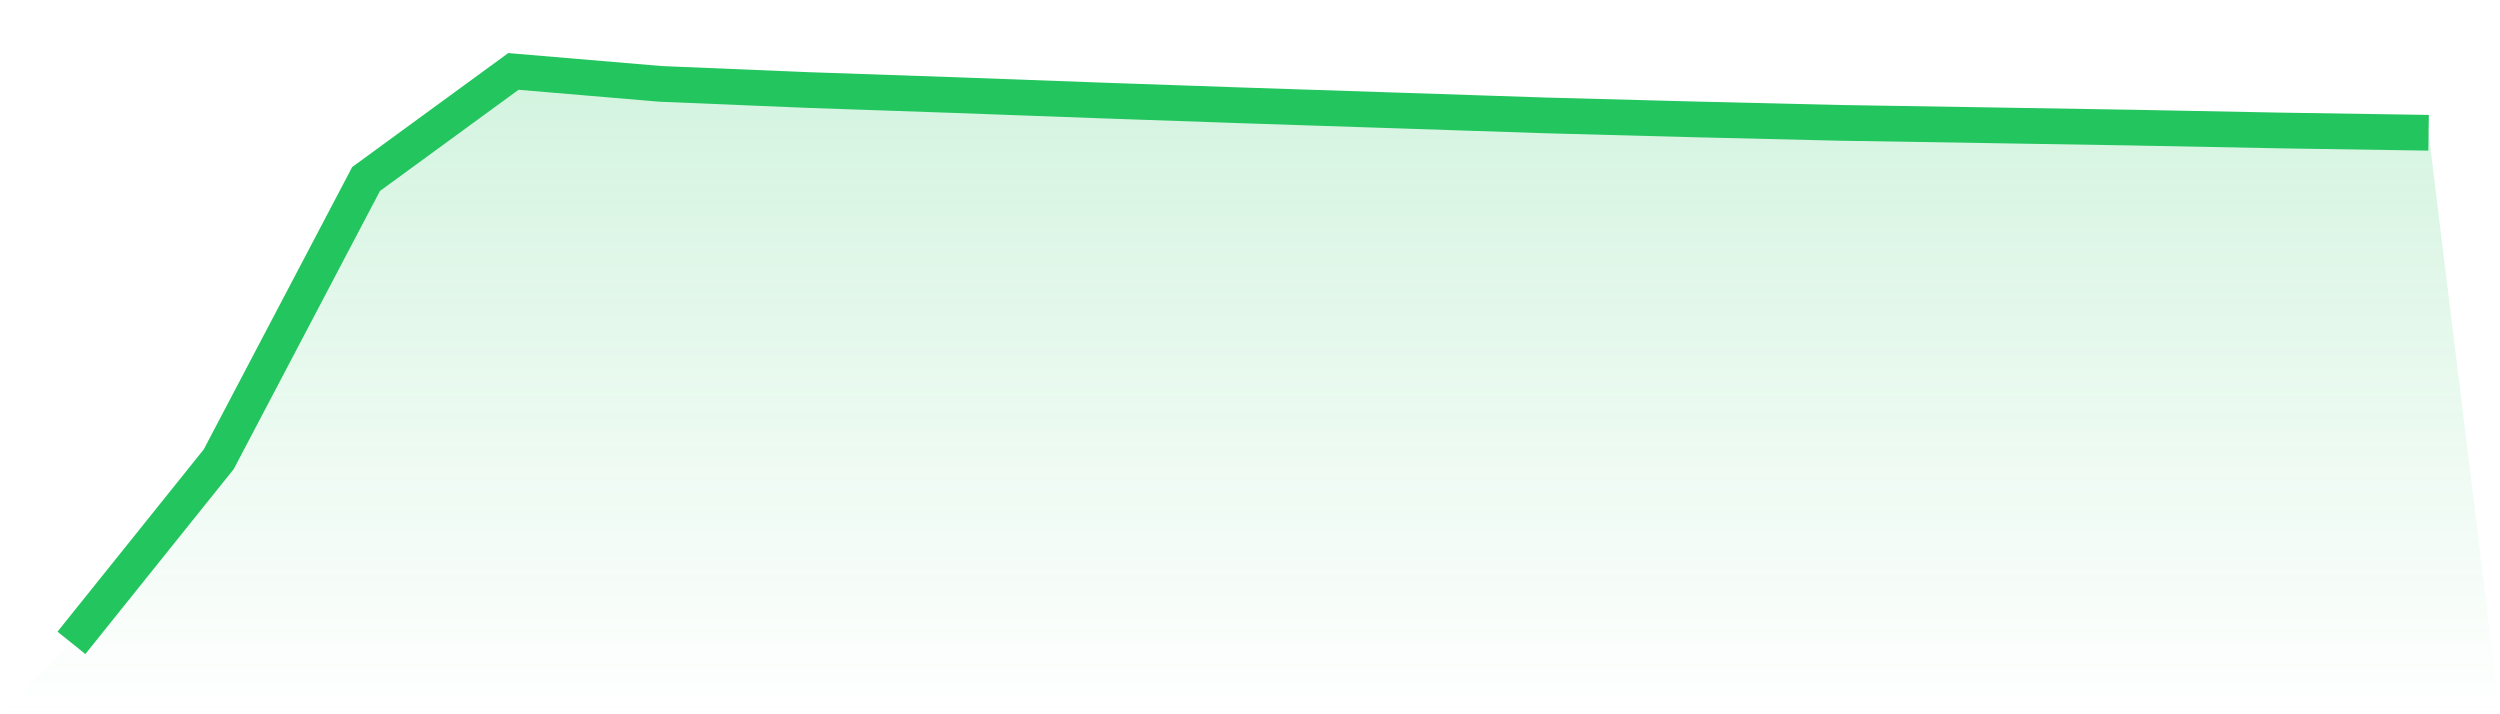
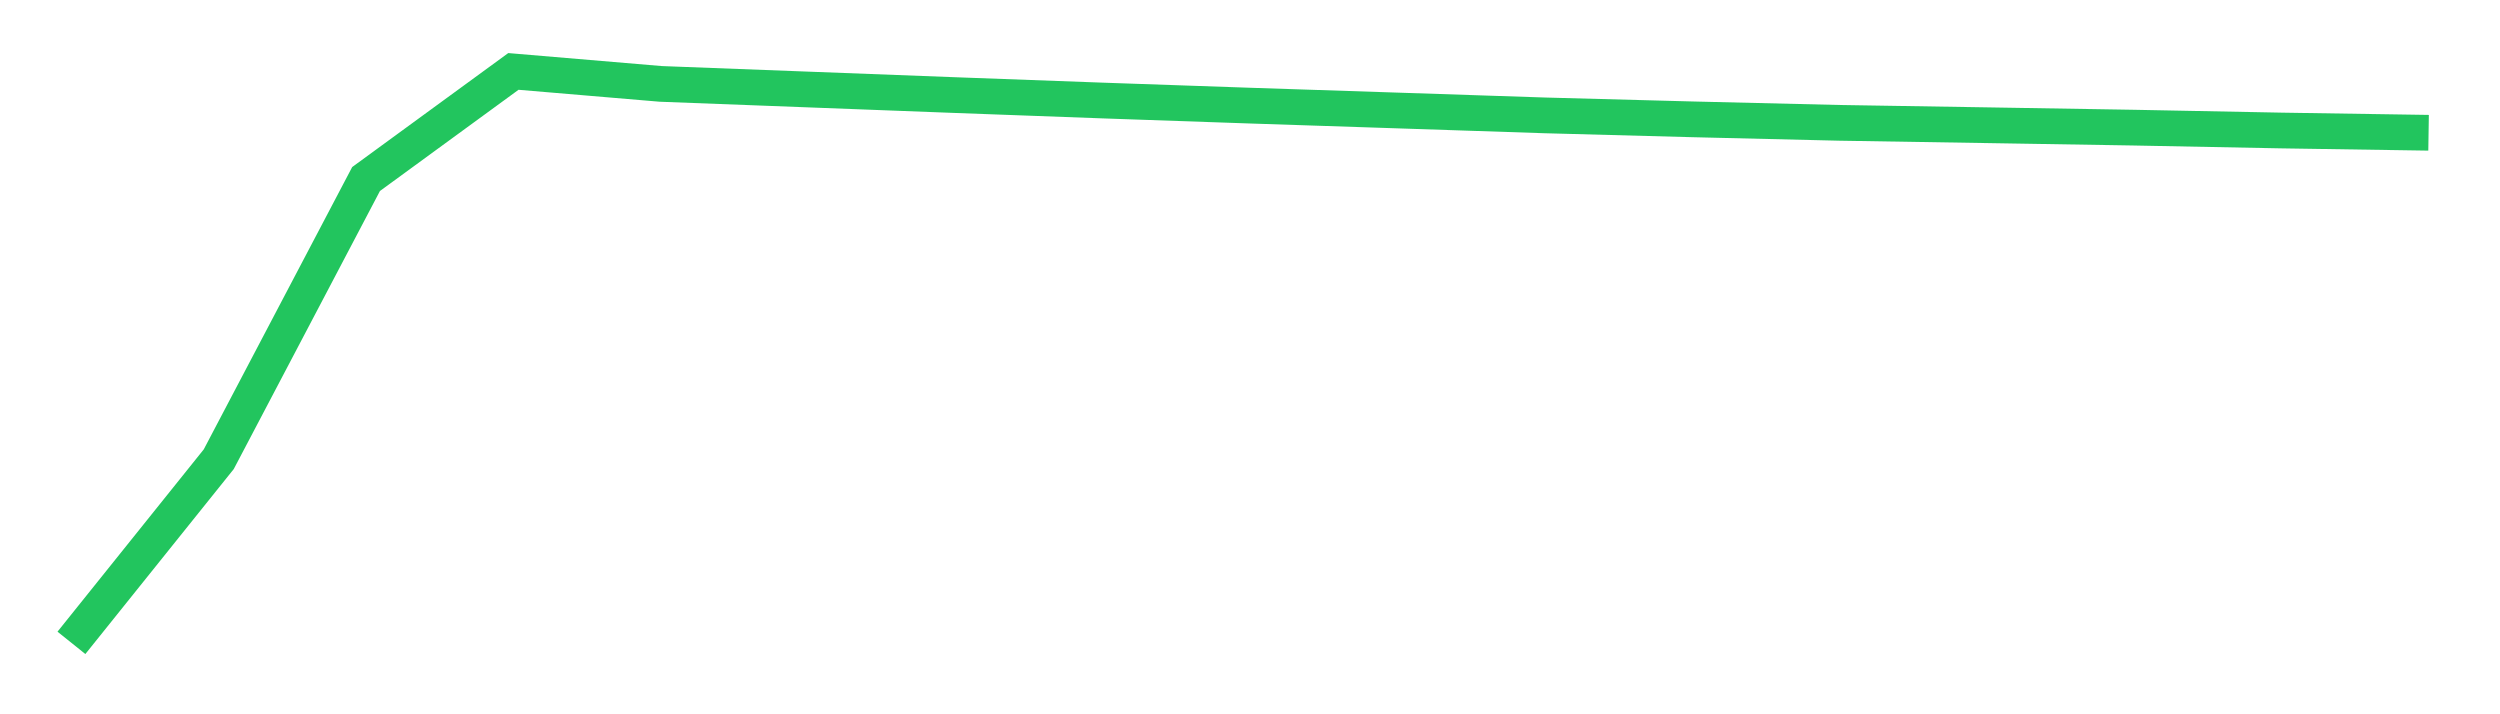
<svg xmlns="http://www.w3.org/2000/svg" viewBox="0 0 140 40">
  <defs>
    <linearGradient id="gradient" x1="0" x2="0" y1="0" y2="1">
      <stop offset="0%" stop-color="#22c55e" stop-opacity="0.2" />
      <stop offset="100%" stop-color="#22c55e" stop-opacity="0" />
    </linearGradient>
  </defs>
-   <path d="M4,36 L4,36 L12.25,25.717 L20.5,10.025 L28.75,4 L37,4.698 L45.25,5.041 L53.5,5.326 L61.75,5.629 L70,5.915 L78.25,6.187 L86.5,6.461 L94.75,6.682 L103,6.879 L111.25,7.012 L119.5,7.148 L127.75,7.308 L136,7.435 L140,40 L0,40 z" fill="url(#gradient)" />
-   <path d="M4,36 L4,36 L12.25,25.717 L20.5,10.025 L28.75,4 L37,4.698 L45.25,5.041 L53.5,5.326 L61.75,5.629 L70,5.915 L78.25,6.187 L86.5,6.461 L94.75,6.682 L103,6.879 L111.25,7.012 L119.5,7.148 L127.75,7.308 L136,7.435" fill="none" stroke="#22c55e" stroke-width="2" />
+   <path d="M4,36 L4,36 L12.25,25.717 L20.5,10.025 L28.75,4 L37,4.698 L53.5,5.326 L61.75,5.629 L70,5.915 L78.25,6.187 L86.5,6.461 L94.75,6.682 L103,6.879 L111.25,7.012 L119.5,7.148 L127.75,7.308 L136,7.435" fill="none" stroke="#22c55e" stroke-width="2" />
</svg>